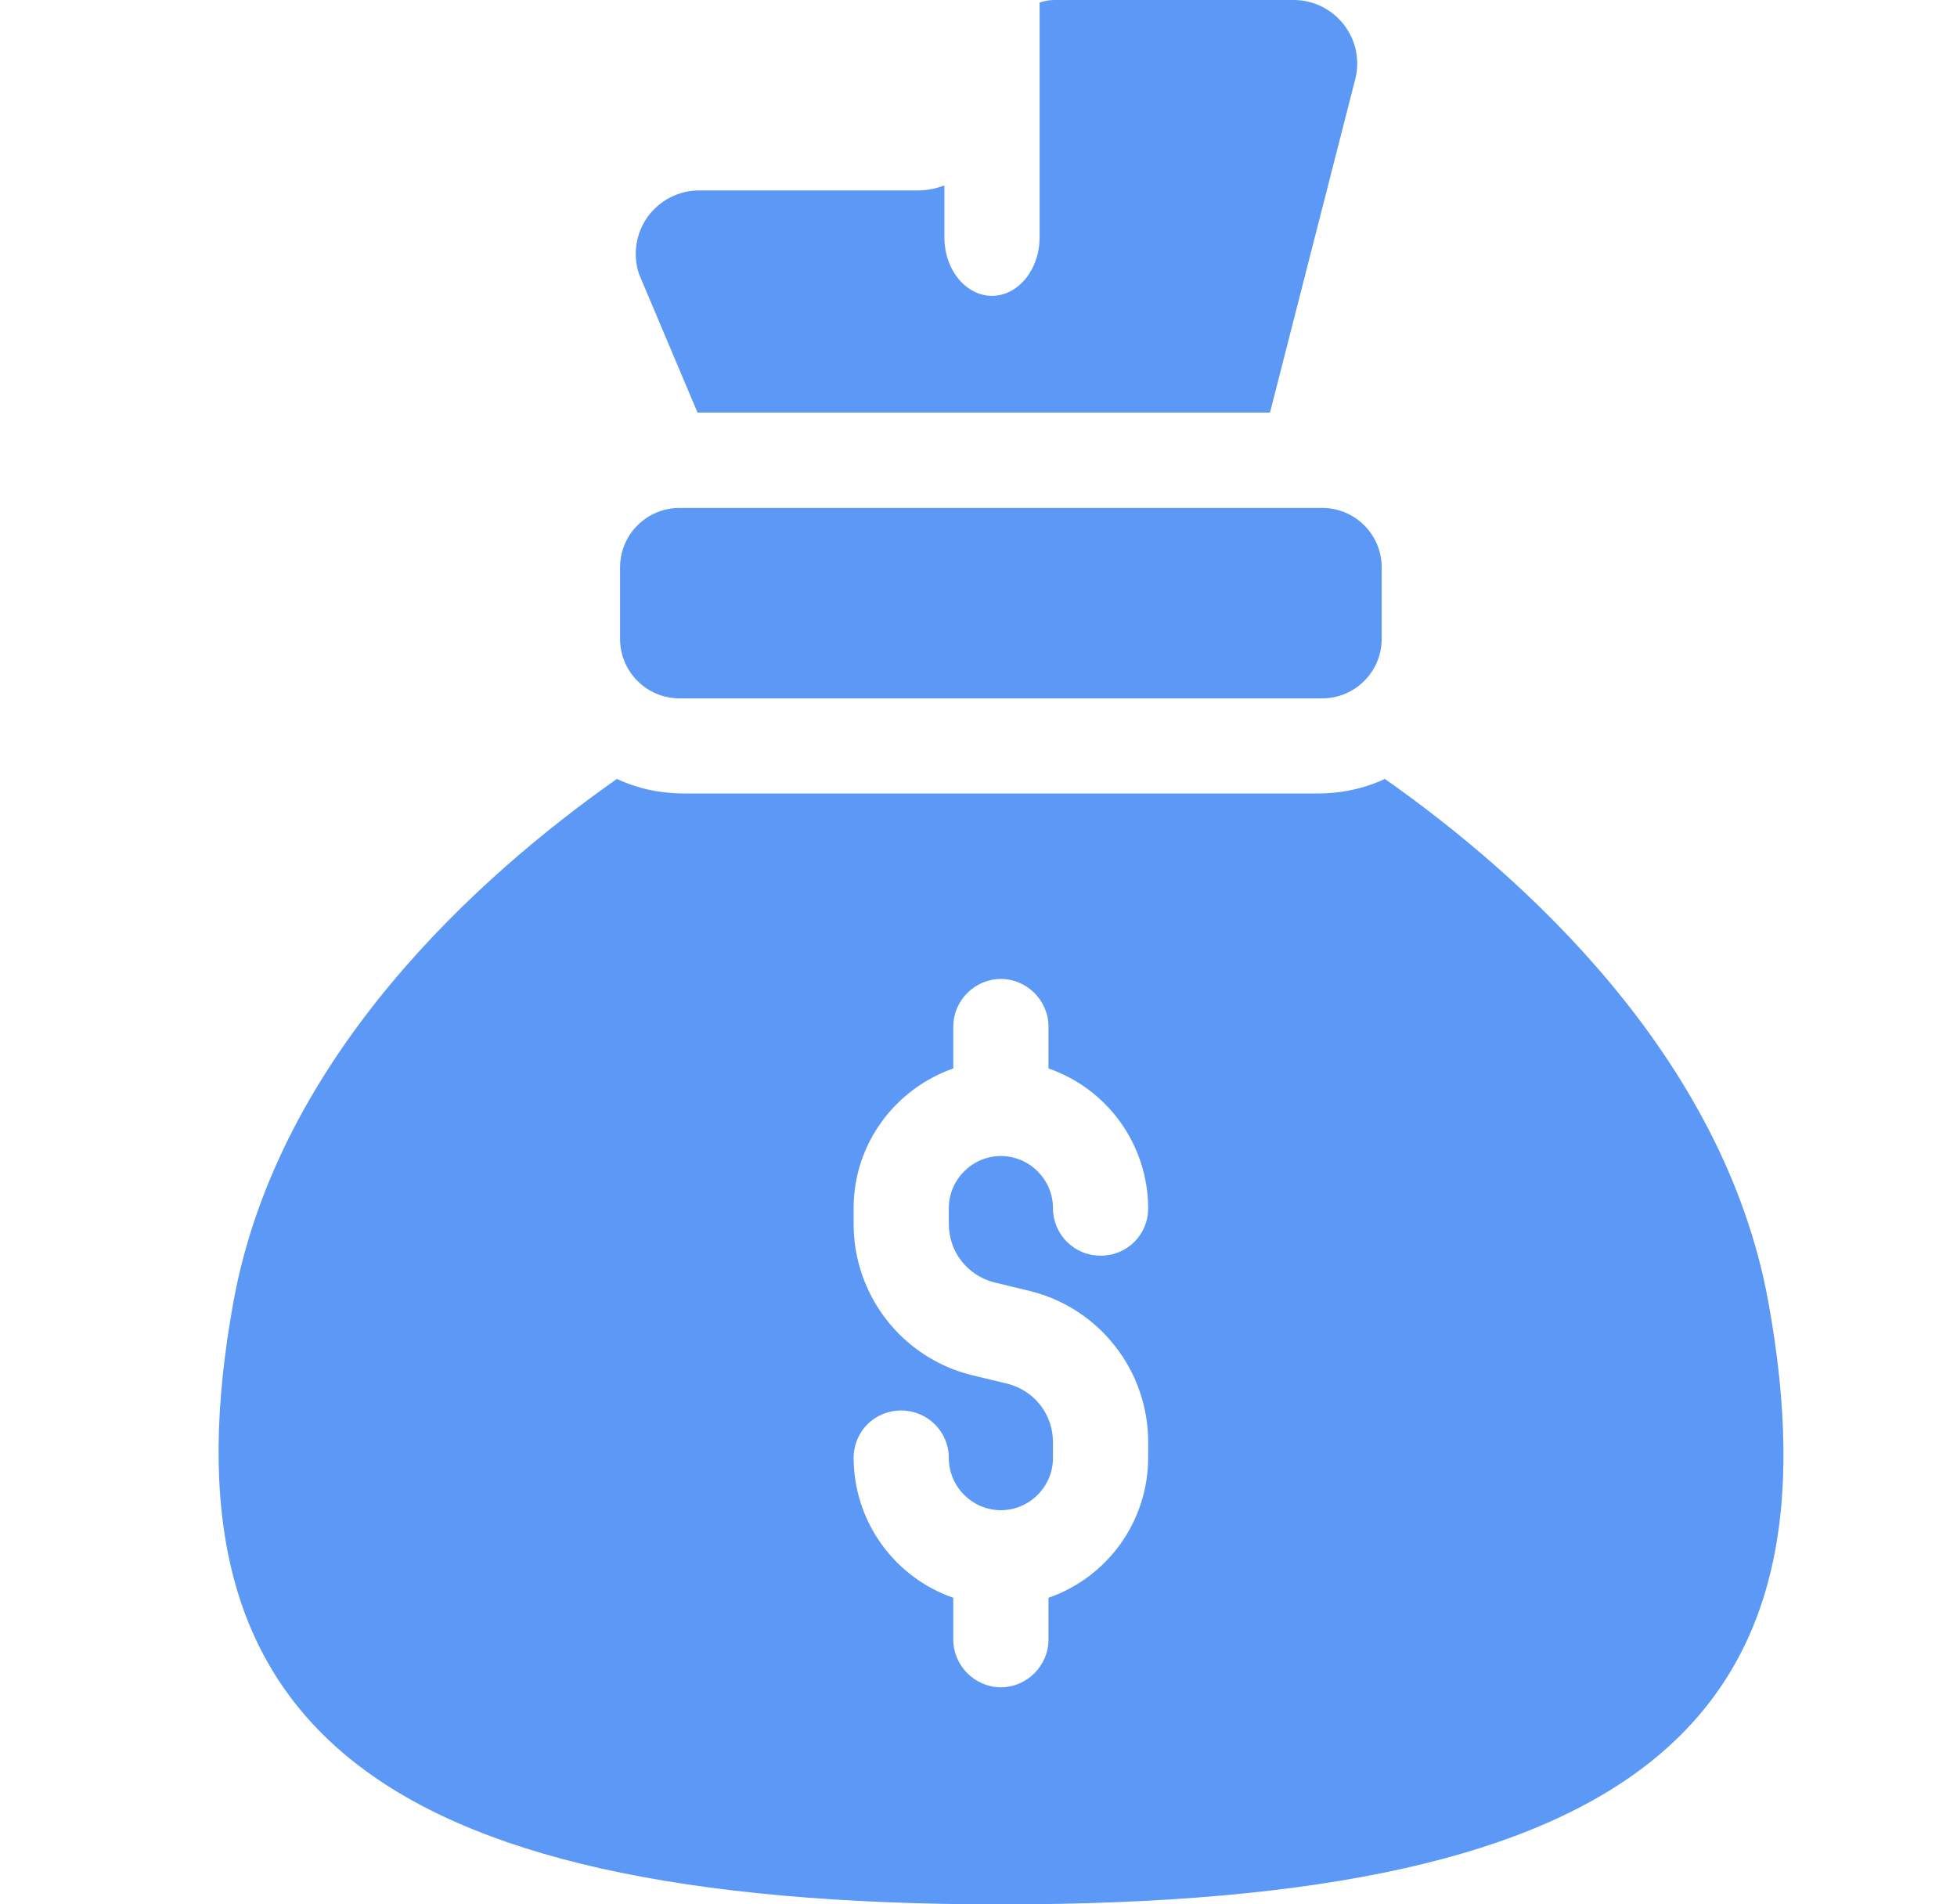
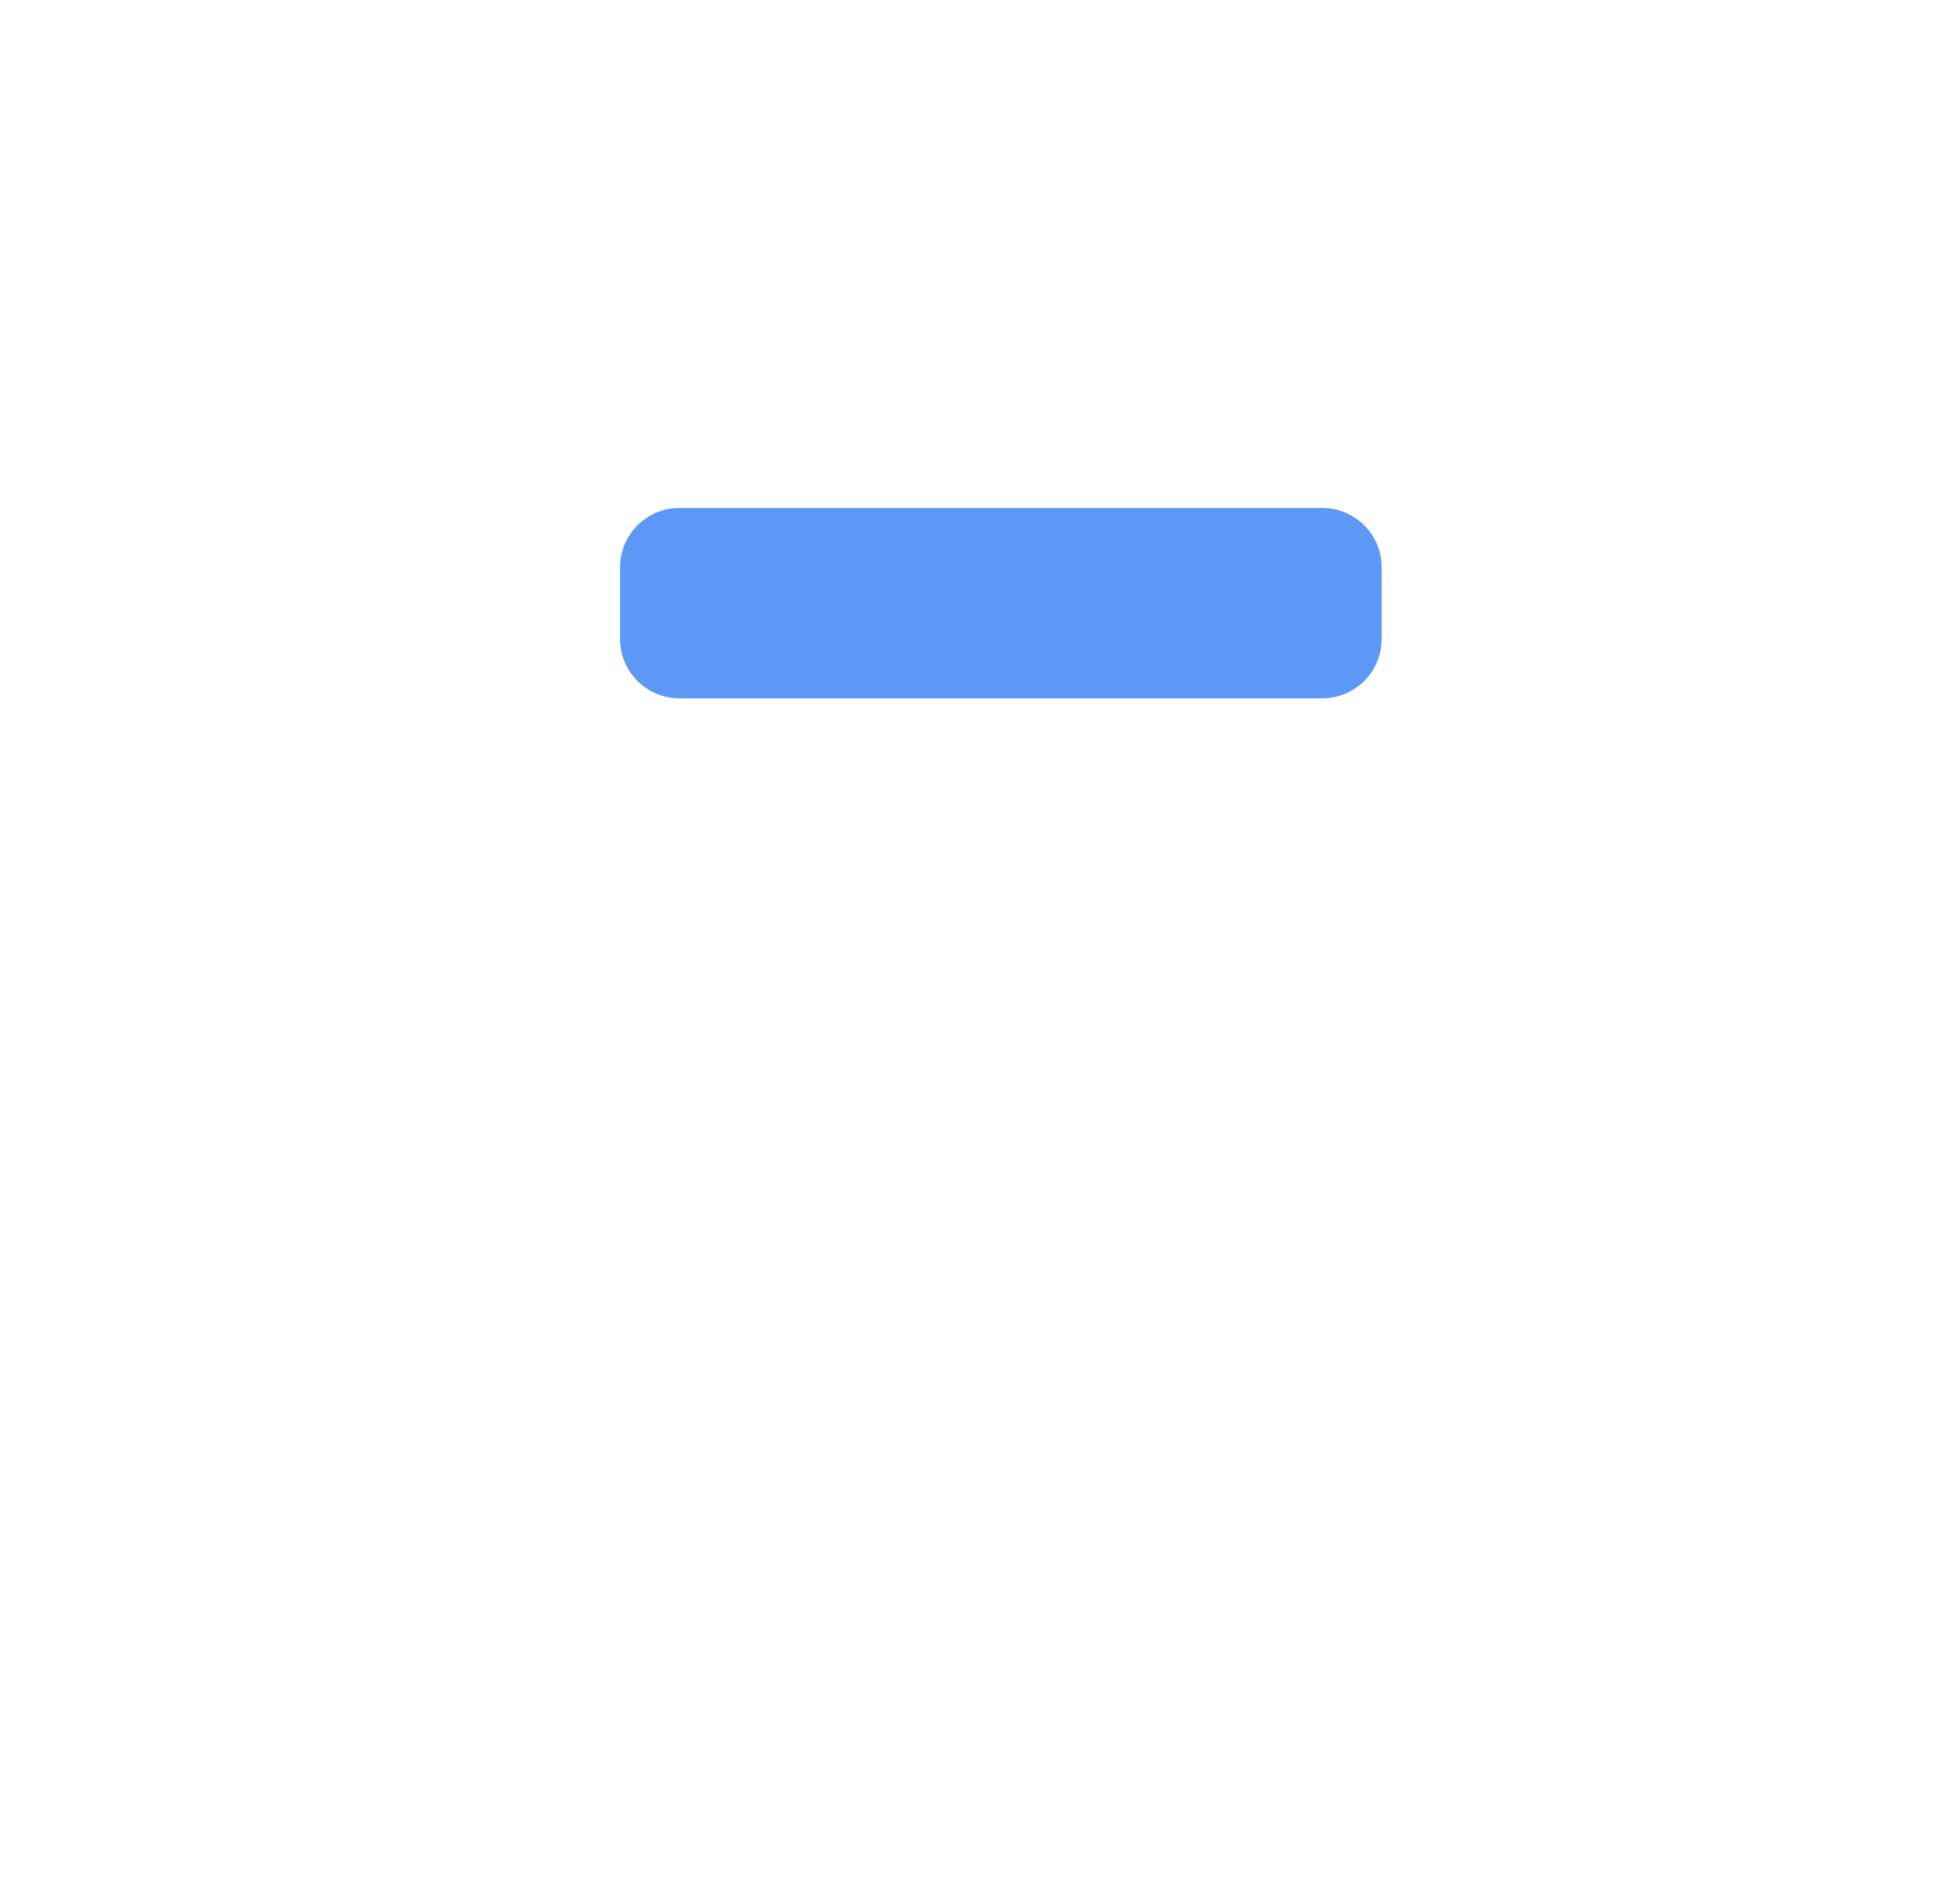
<svg xmlns="http://www.w3.org/2000/svg" width="37" height="36" viewBox="0 0 37 36" fill="none">
  <g clipPath="url(#clip0_7383_176849)">
-     <path d="M25.631 1.464L24.011 7.8H13.188L12.083 5.184C12.022 5.004 12.005 4.811 12.033 4.622C12.061 4.433 12.134 4.254 12.245 4.099C12.357 3.944 12.504 3.818 12.674 3.731C12.844 3.644 13.032 3.599 13.223 3.6H17.352C17.532 3.6 17.699 3.564 17.855 3.505V4.488C17.855 5.1 18.263 5.593 18.755 5.593C19.246 5.593 19.655 5.1 19.655 4.488V0.049C19.751 0.014 19.853 -0.002 19.955 0H24.455C25.223 0 25.799 0.709 25.631 1.464Z" fill="#5C98F6" />
    <path d="M24.998 9.602H12.848C12.226 9.602 11.723 10.105 11.723 10.727V12.077C11.723 12.698 12.226 13.202 12.848 13.202H24.998C25.619 13.202 26.123 12.698 26.123 12.077V10.727C26.123 10.105 25.619 9.602 24.998 9.602Z" fill="#5C98F6" />
-     <path d="M33.431 24.601C32.58 19.945 28.762 16.537 26.183 14.725C25.799 14.905 25.367 15 24.923 15H12.924C12.479 15 12.046 14.905 11.664 14.725C9.083 16.536 5.267 19.945 4.415 24.601C2.987 32.437 6.851 36.001 18.923 36.001C31.127 36.001 34.859 32.437 33.431 24.601ZM18.792 24.241L19.487 24.409C20.122 24.569 20.686 24.937 21.088 25.455C21.491 25.972 21.709 26.61 21.708 27.265V27.564C21.706 28.145 21.523 28.712 21.186 29.184C20.848 29.657 20.372 30.014 19.823 30.205V30.997C19.823 31.488 19.415 31.897 18.923 31.897C18.432 31.897 18.023 31.488 18.023 30.997V30.205C17.474 30.014 16.998 29.657 16.661 29.184C16.323 28.712 16.141 28.145 16.139 27.564C16.139 27.06 16.535 26.664 17.039 26.664C17.532 26.664 17.939 27.06 17.939 27.564C17.939 28.104 18.383 28.549 18.923 28.549C19.463 28.549 19.908 28.104 19.908 27.564V27.265C19.908 26.736 19.559 26.293 19.055 26.16L18.36 25.993C17.724 25.832 17.16 25.464 16.758 24.946C16.356 24.429 16.138 23.792 16.139 23.136V22.838C16.139 21.614 16.931 20.581 18.023 20.198V19.406C18.023 18.914 18.432 18.506 18.923 18.506C19.415 18.506 19.823 18.914 19.823 19.406V20.198C20.372 20.388 20.848 20.745 21.186 21.218C21.523 21.691 21.706 22.257 21.708 22.838C21.708 23.342 21.312 23.738 20.808 23.738C20.689 23.738 20.572 23.715 20.463 23.67C20.354 23.625 20.255 23.558 20.171 23.475C20.087 23.391 20.021 23.292 19.976 23.183C19.931 23.073 19.907 22.956 19.908 22.838C19.908 22.298 19.463 21.854 18.923 21.854C18.383 21.854 17.939 22.298 17.939 22.838V23.137C17.939 23.666 18.288 24.108 18.792 24.241Z" fill="#5C98F6" />
  </g>
  <defs>
    <clipPath id="clip0_7383_176849">
      <rect width="36" height="36" fill="white" transform="translate(0.924)" />
    </clipPath>
  </defs>
</svg>